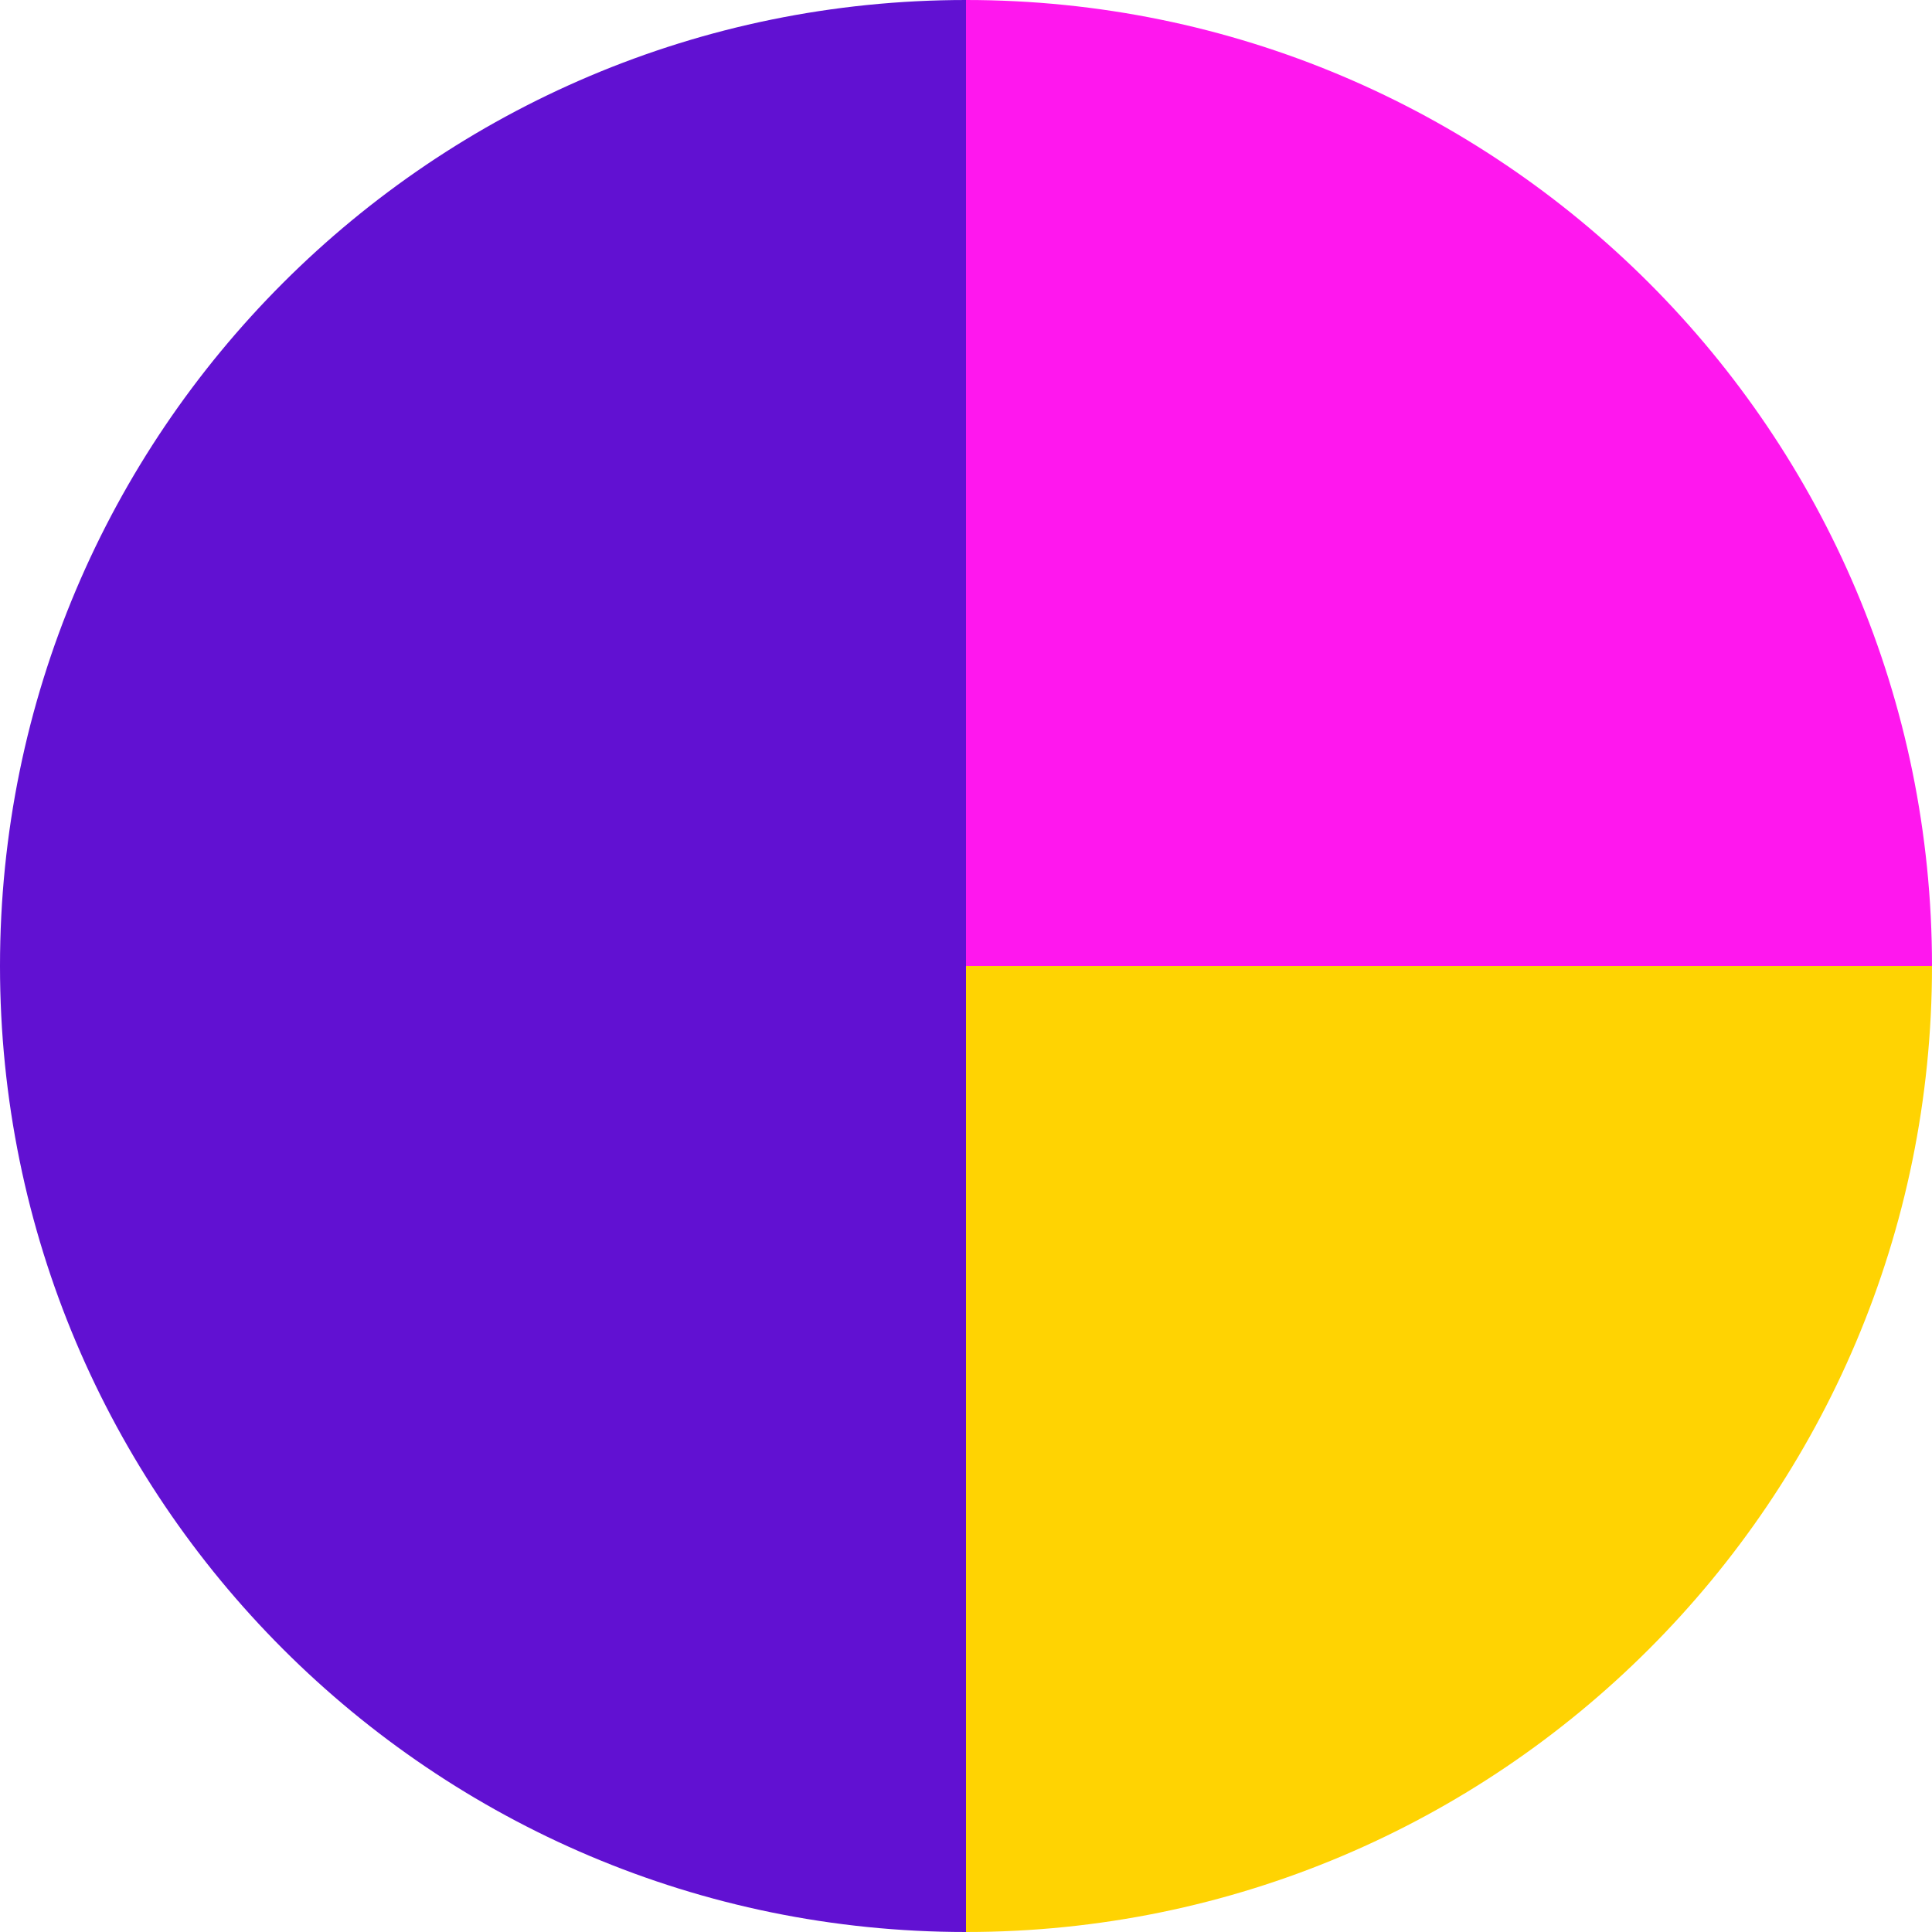
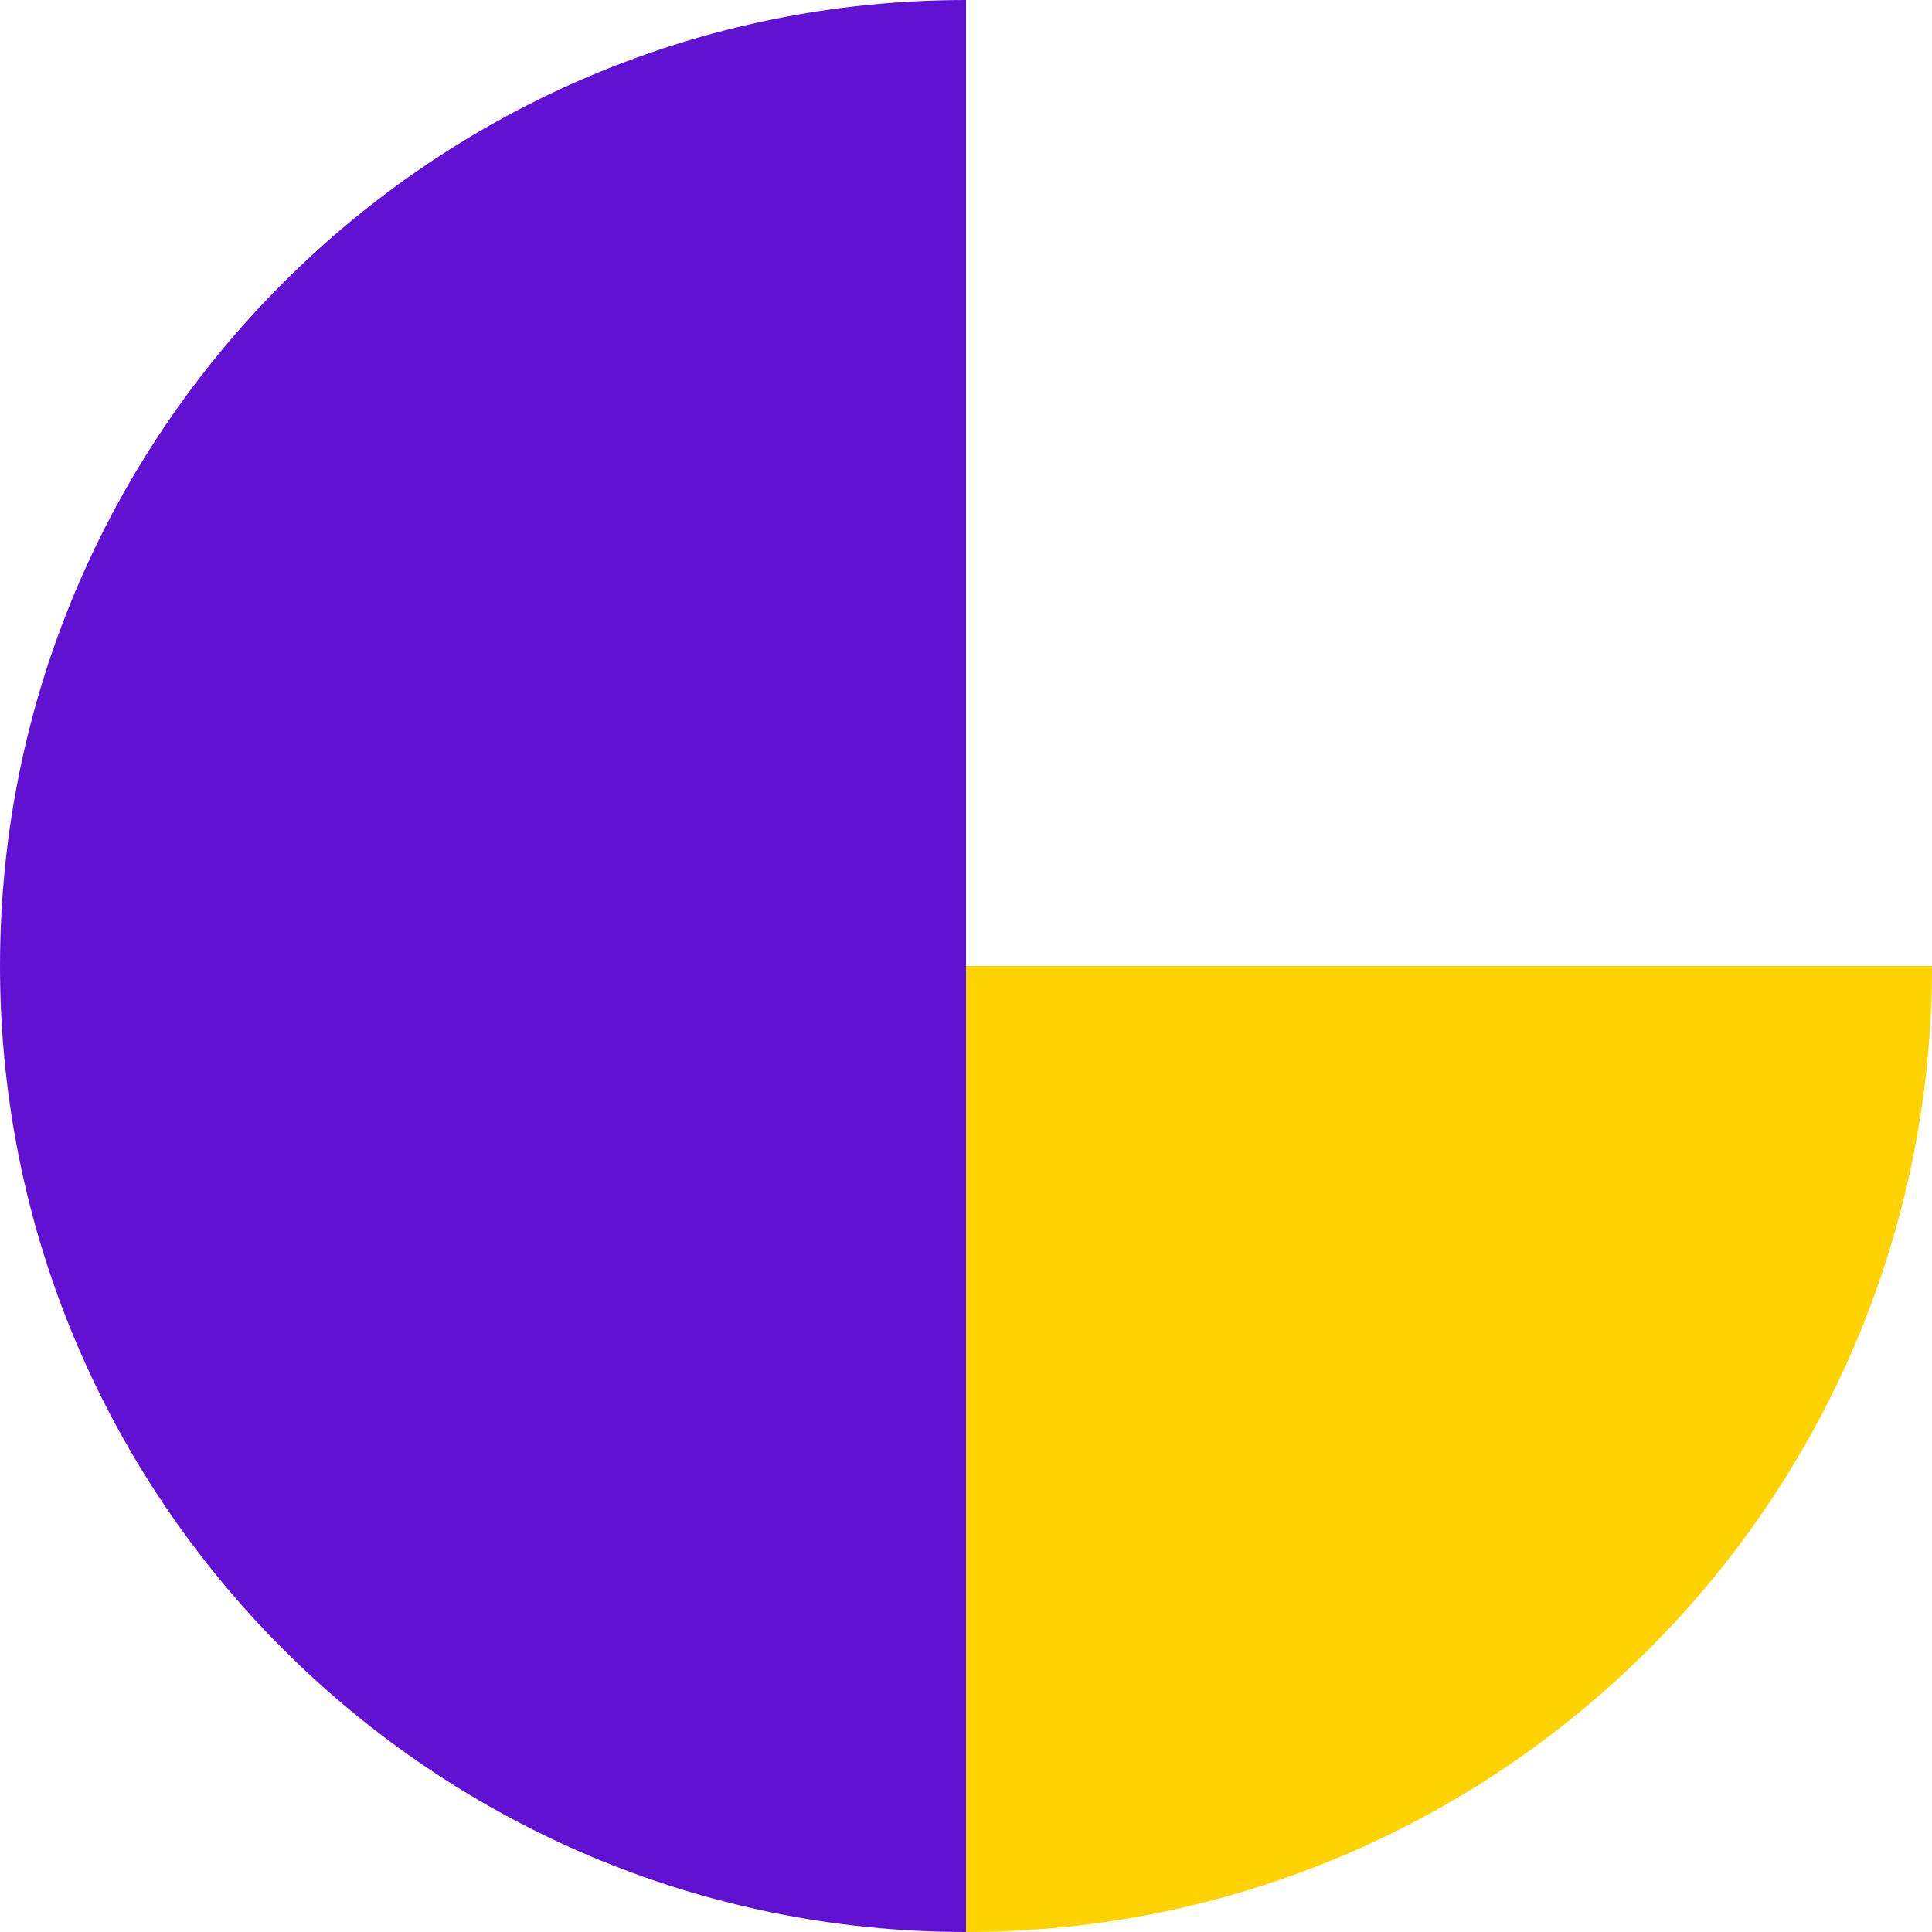
<svg xmlns="http://www.w3.org/2000/svg" viewBox="0 0 71.64 71.64">
  <defs>
    <style>
      .cls-1 {
        fill: none;
        isolation: isolate;
      }

      .cls-2 {
        fill: #ff17ee;
      }

      .cls-3 {
        fill: #ffd302;
      }

      .cls-4 {
        fill: #6111d2;
      }

      .cls-4, .cls-5, .cls-6 {
        mix-blend-mode: color-dodge;
      }

      .cls-5 {
        fill: #ff451e;
      }

      .cls-6 {
        fill: #00dbcb;
      }
    </style>
  </defs>
  <g class="cls-1">
    <g id="Calque_2" data-name="Calque 2">
      <g id="Calque_1-2" data-name="Calque 1">
        <g>
          <path class="cls-4" d="m35.82,0C16.04,0,0,16.04,0,35.82s16.04,35.82,35.82,35.82V0Z" />
          <path class="cls-6" d="m35.82,71.64c19.78,0,35.82-16.04,35.82-35.82,0,19.78-16.04,35.82-35.82,35.82Z" />
          <path class="cls-3" d="m71.64,35.82h-35.82v35.82c19.78,0,35.82-16.04,35.82-35.82Z" />
          <path class="cls-5" d="m71.64,35.82C71.64,16.04,55.6,0,35.82,0c19.78,0,35.82,16.04,35.82,35.82Z" />
-           <path class="cls-2" d="m71.64,35.82C71.64,16.04,55.6,0,35.82,0v35.82h35.82Z" />
        </g>
      </g>
    </g>
  </g>
</svg>